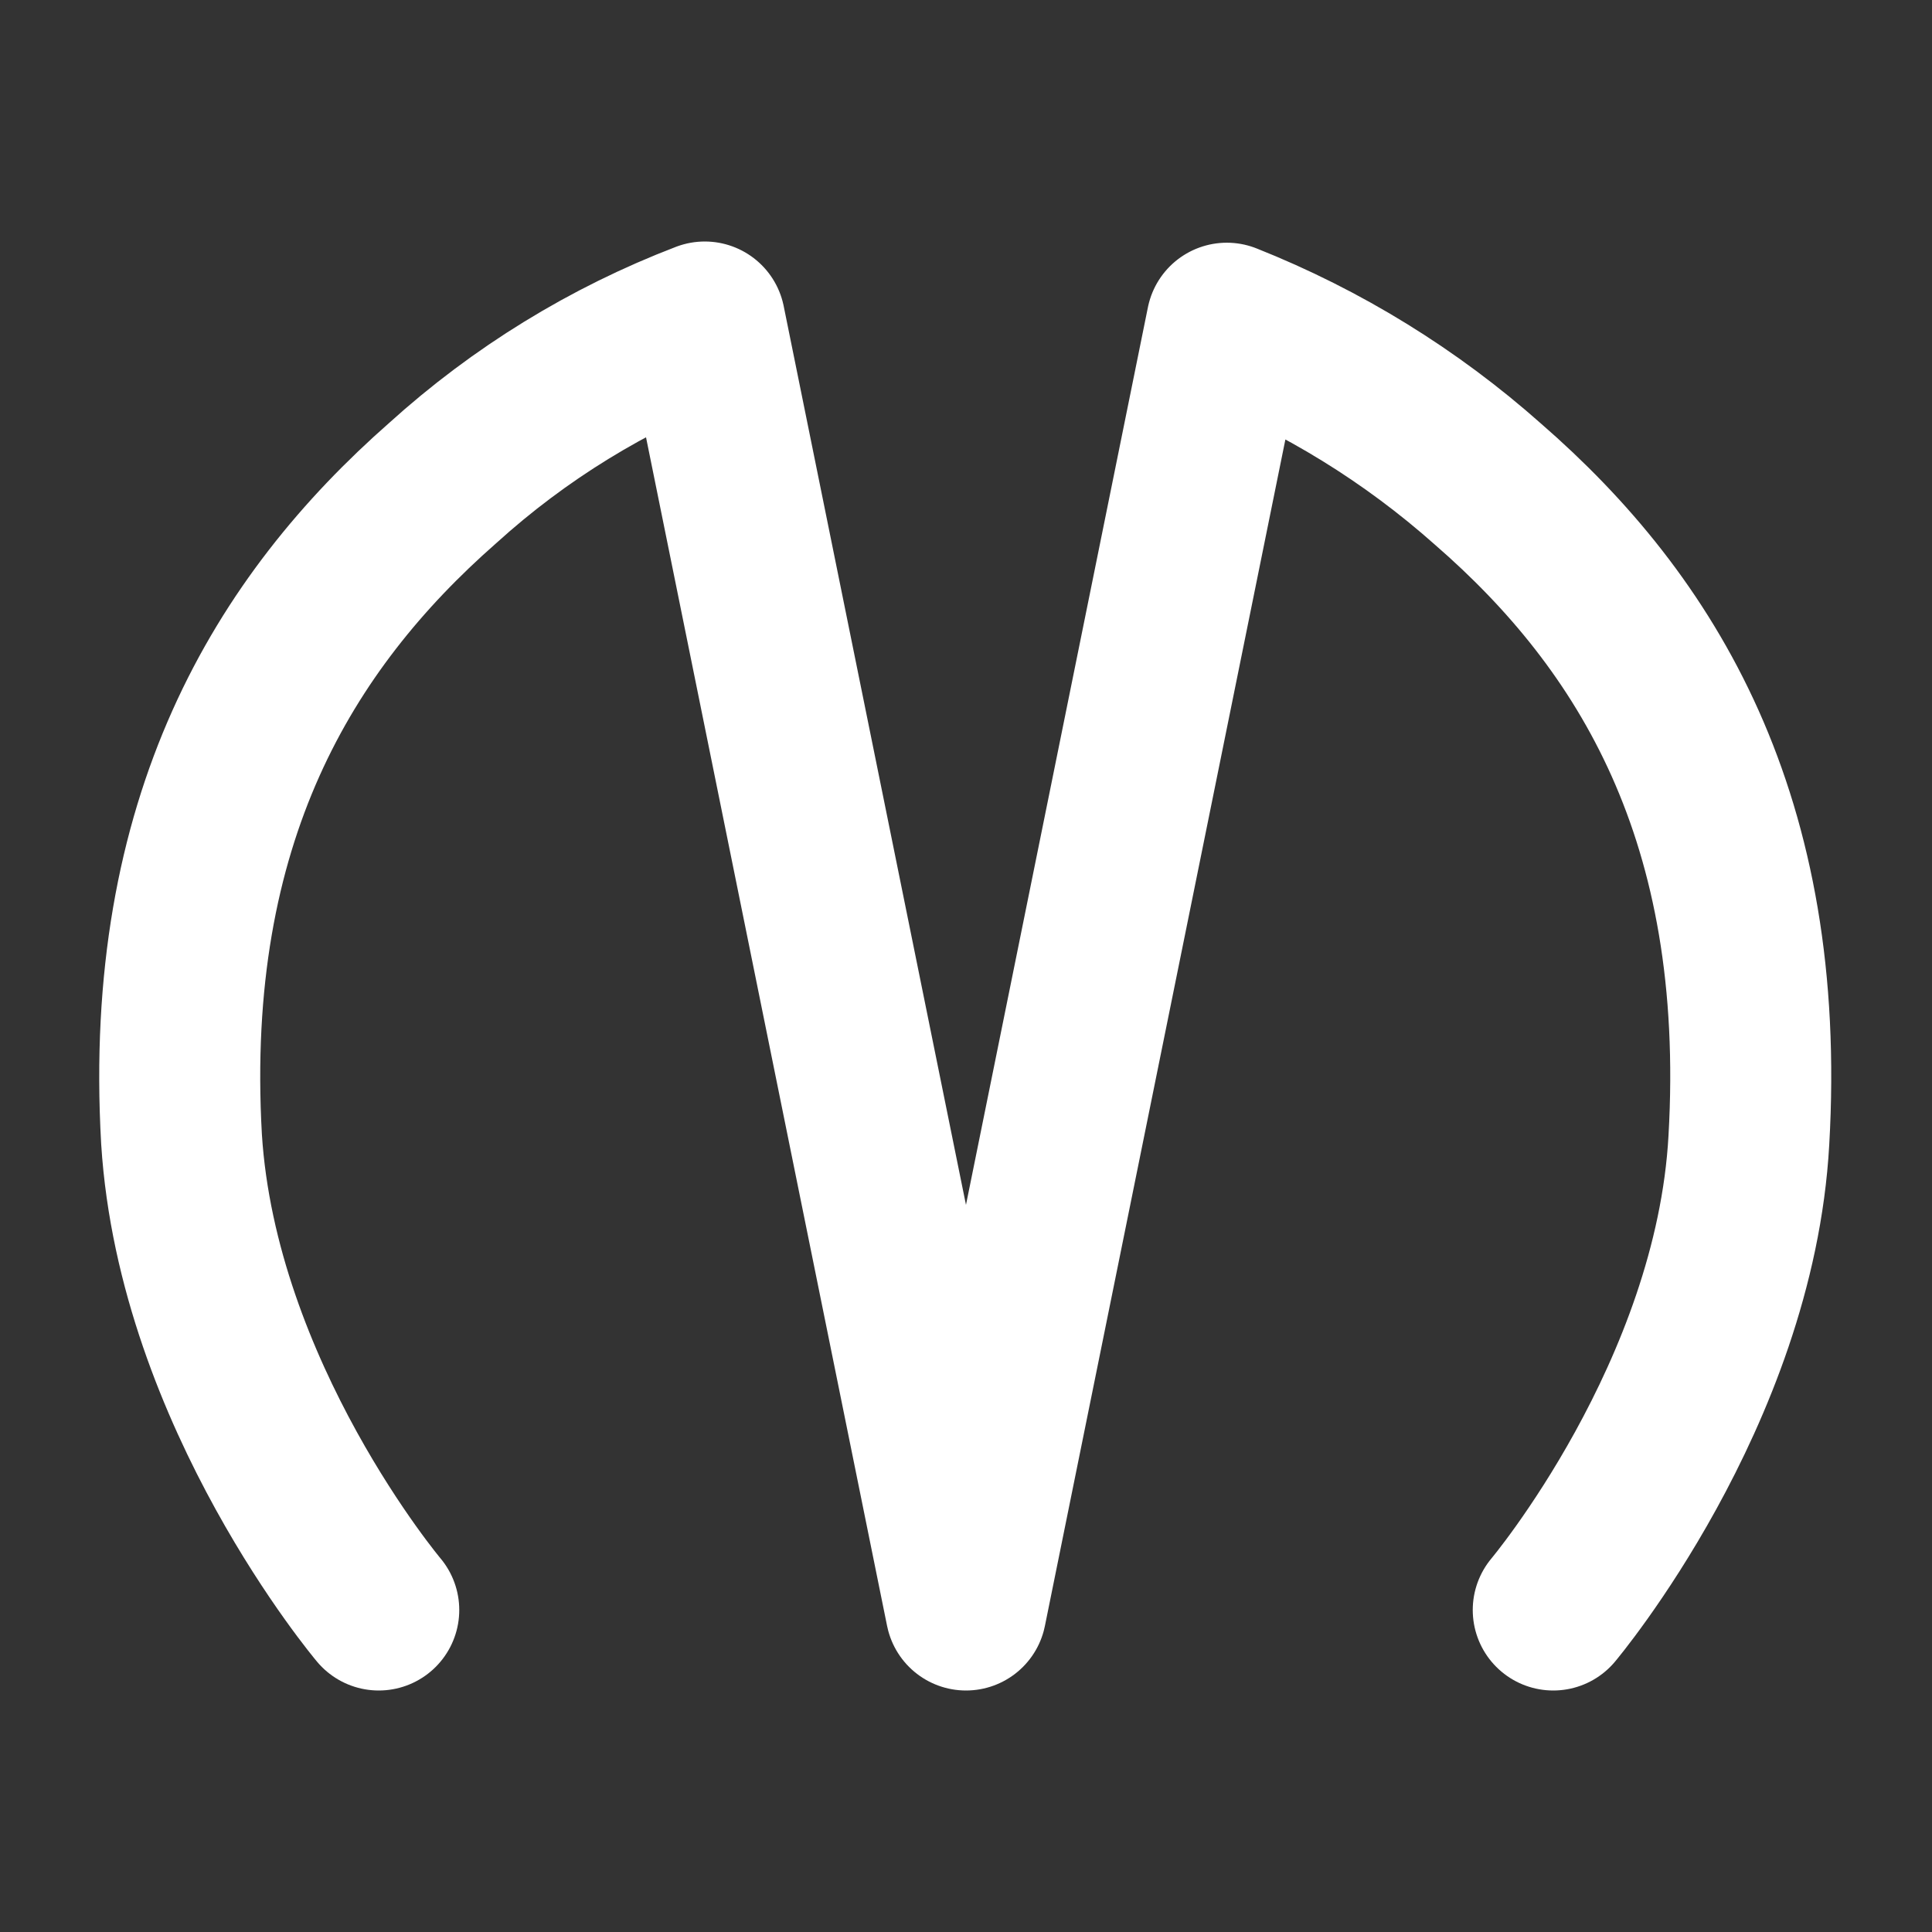
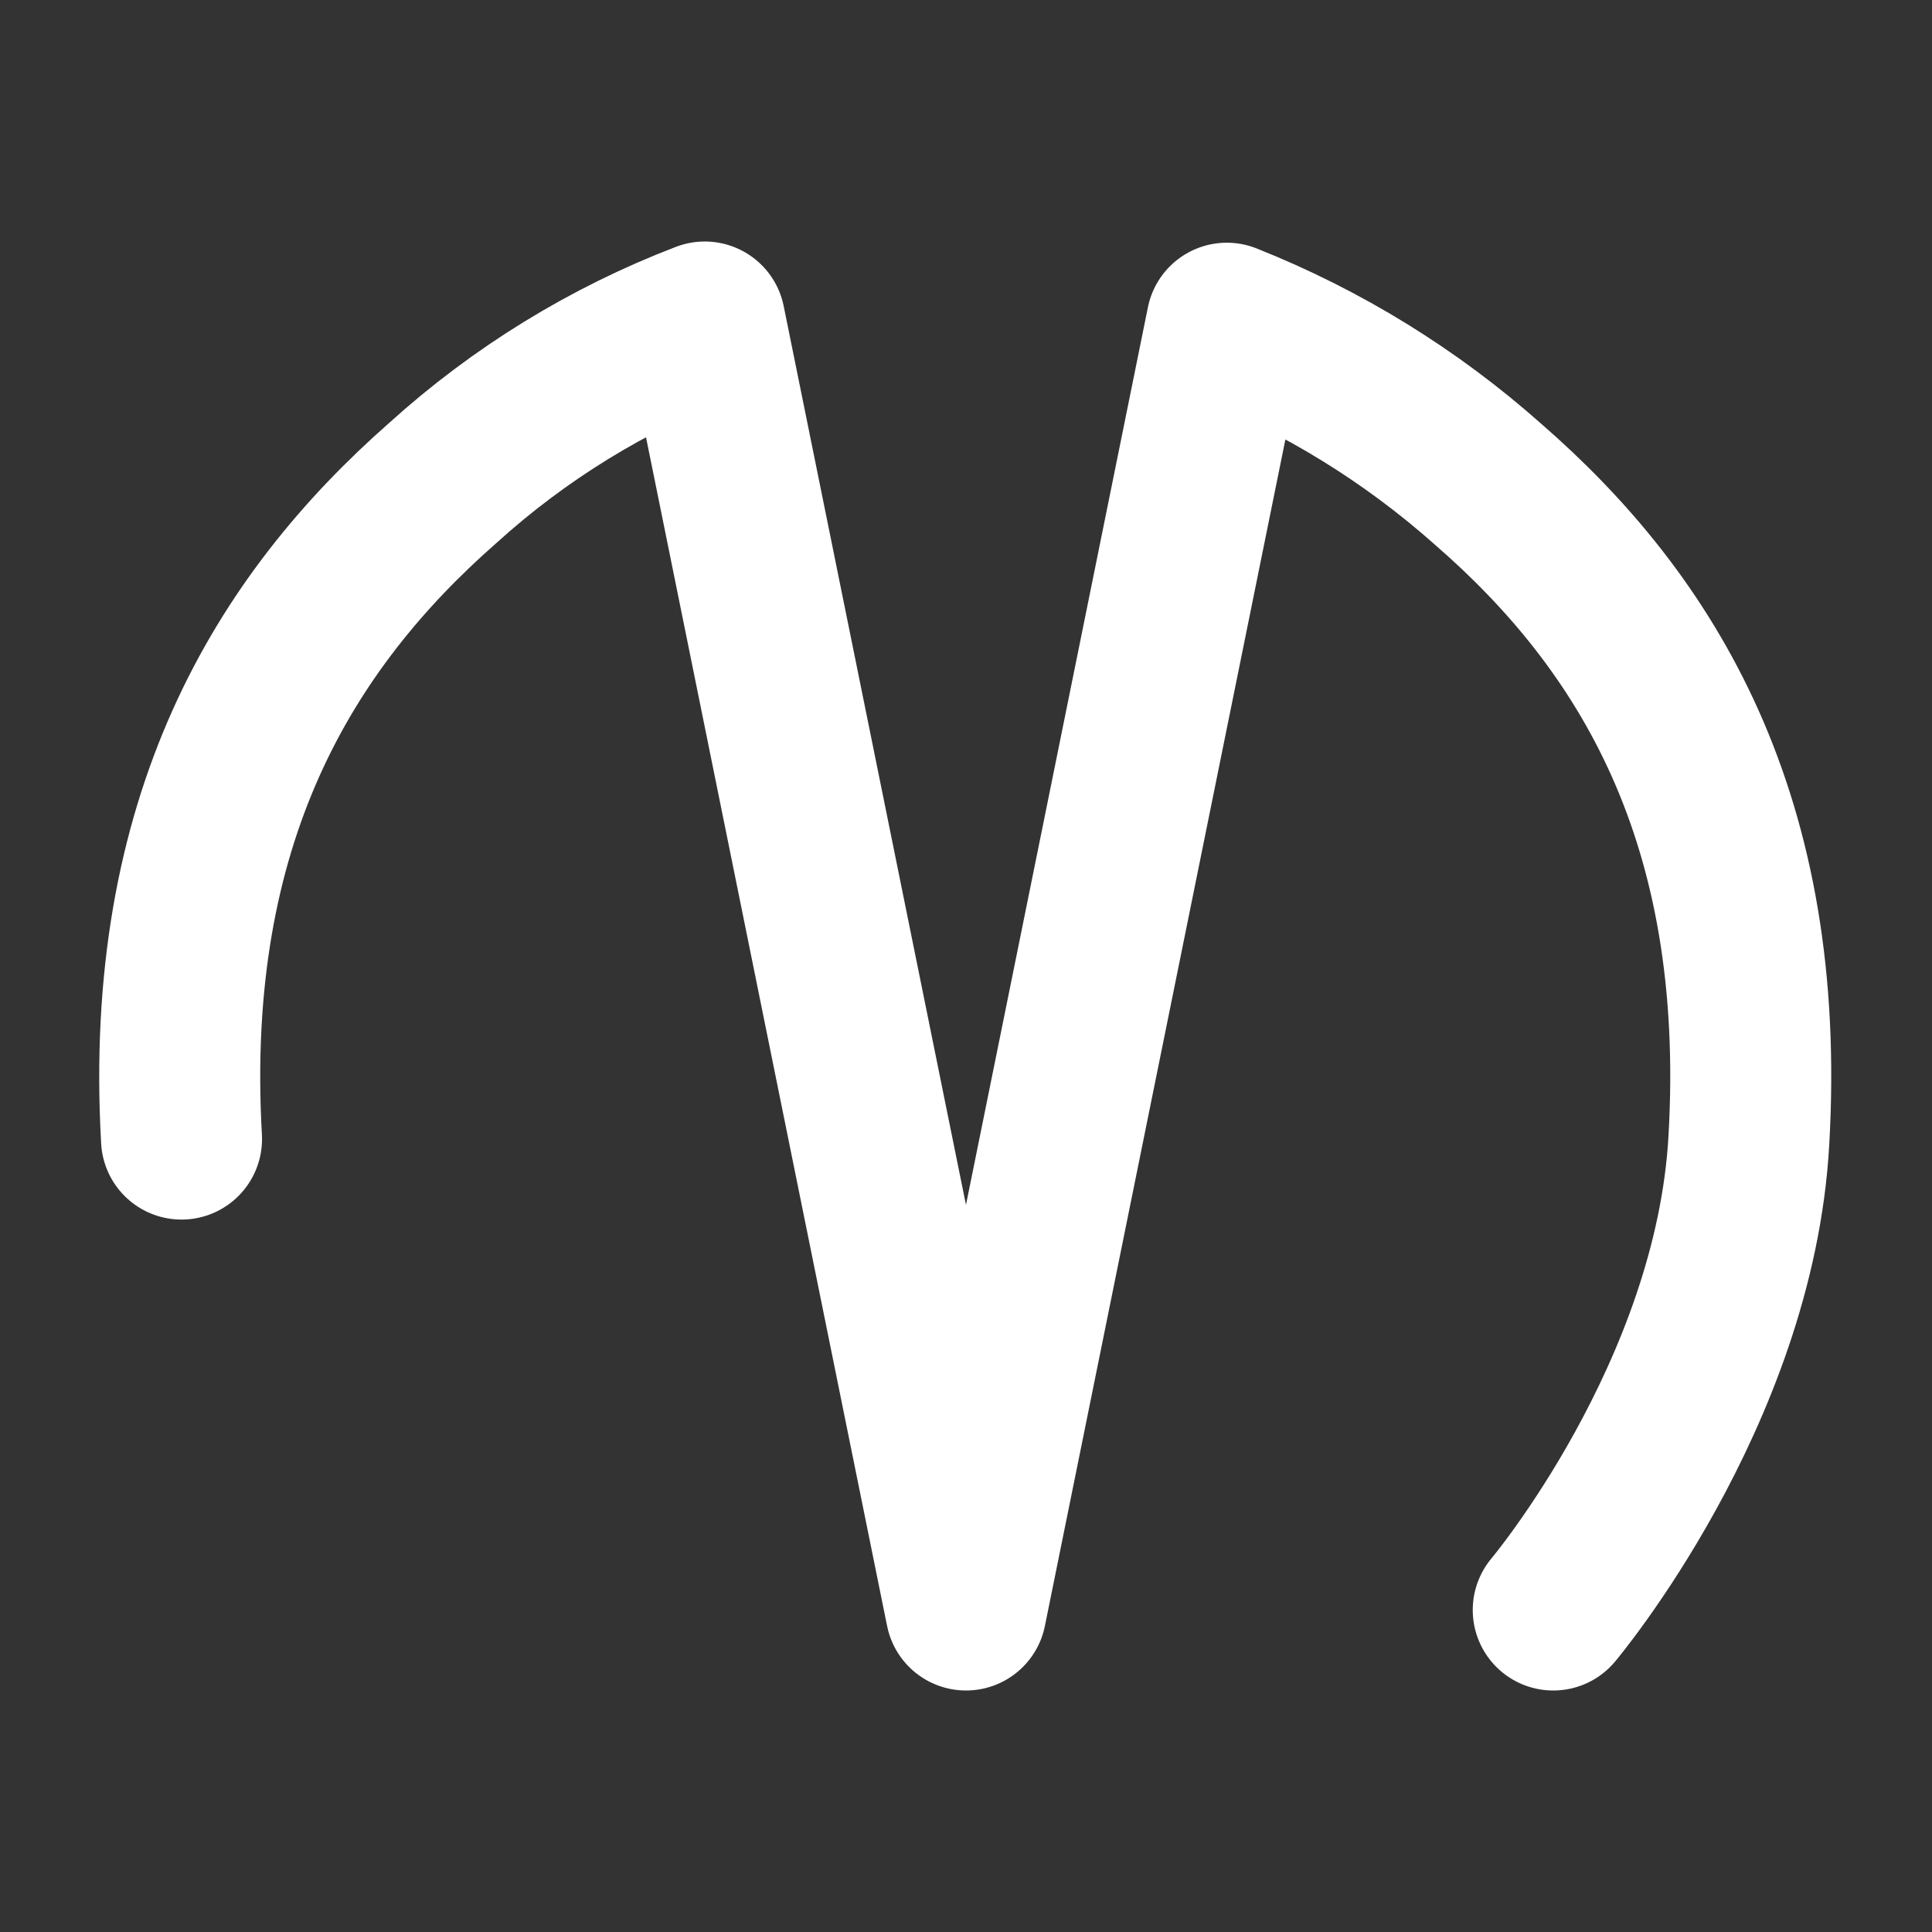
<svg xmlns="http://www.w3.org/2000/svg" viewBox="0 0 48.00 48.00" data-guides="{&quot;vertical&quot;:[],&quot;horizontal&quot;:[]}">
  <rect x="0" y="0" width="48.00" height="48.00" fill="#333333" stroke="none" />
  <defs />
-   <path fill="none" stroke="#ffffff" fill-opacity="1" stroke-width="4" stroke-opacity="1" stroke-linecap="round" stroke-linejoin="round" class="a" id="tSvg196908bc0c1" title="Path 5" d="M38.59 40C38.59 40 43.1 34.64 43.45 28.33C43.91 20.33 40.93 15.47 36.97 12.03C36.97 12.03 36.97 12.03 36.97 12.03C35.056 10.329 32.86 8.976 30.48 8.03C28.32 18.687 26.16 29.343 24 40C21.837 29.333 19.673 18.667 17.51 8C15.111 8.919 12.904 10.275 11 12C7.06 15.46 4.06 20.36 4.51 28.3C4.91 34.66 9.41 40 9.41 40" />
+   <path fill="none" stroke="#ffffff" fill-opacity="1" stroke-width="4" stroke-opacity="1" stroke-linecap="round" stroke-linejoin="round" class="a" id="tSvg196908bc0c1" title="Path 5" d="M38.59 40C38.59 40 43.1 34.64 43.45 28.33C43.91 20.33 40.93 15.47 36.97 12.03C36.97 12.03 36.97 12.03 36.97 12.03C35.056 10.329 32.86 8.976 30.48 8.03C28.32 18.687 26.16 29.343 24 40C21.837 29.333 19.673 18.667 17.51 8C15.111 8.919 12.904 10.275 11 12C7.06 15.46 4.06 20.36 4.51 28.3" />
</svg>